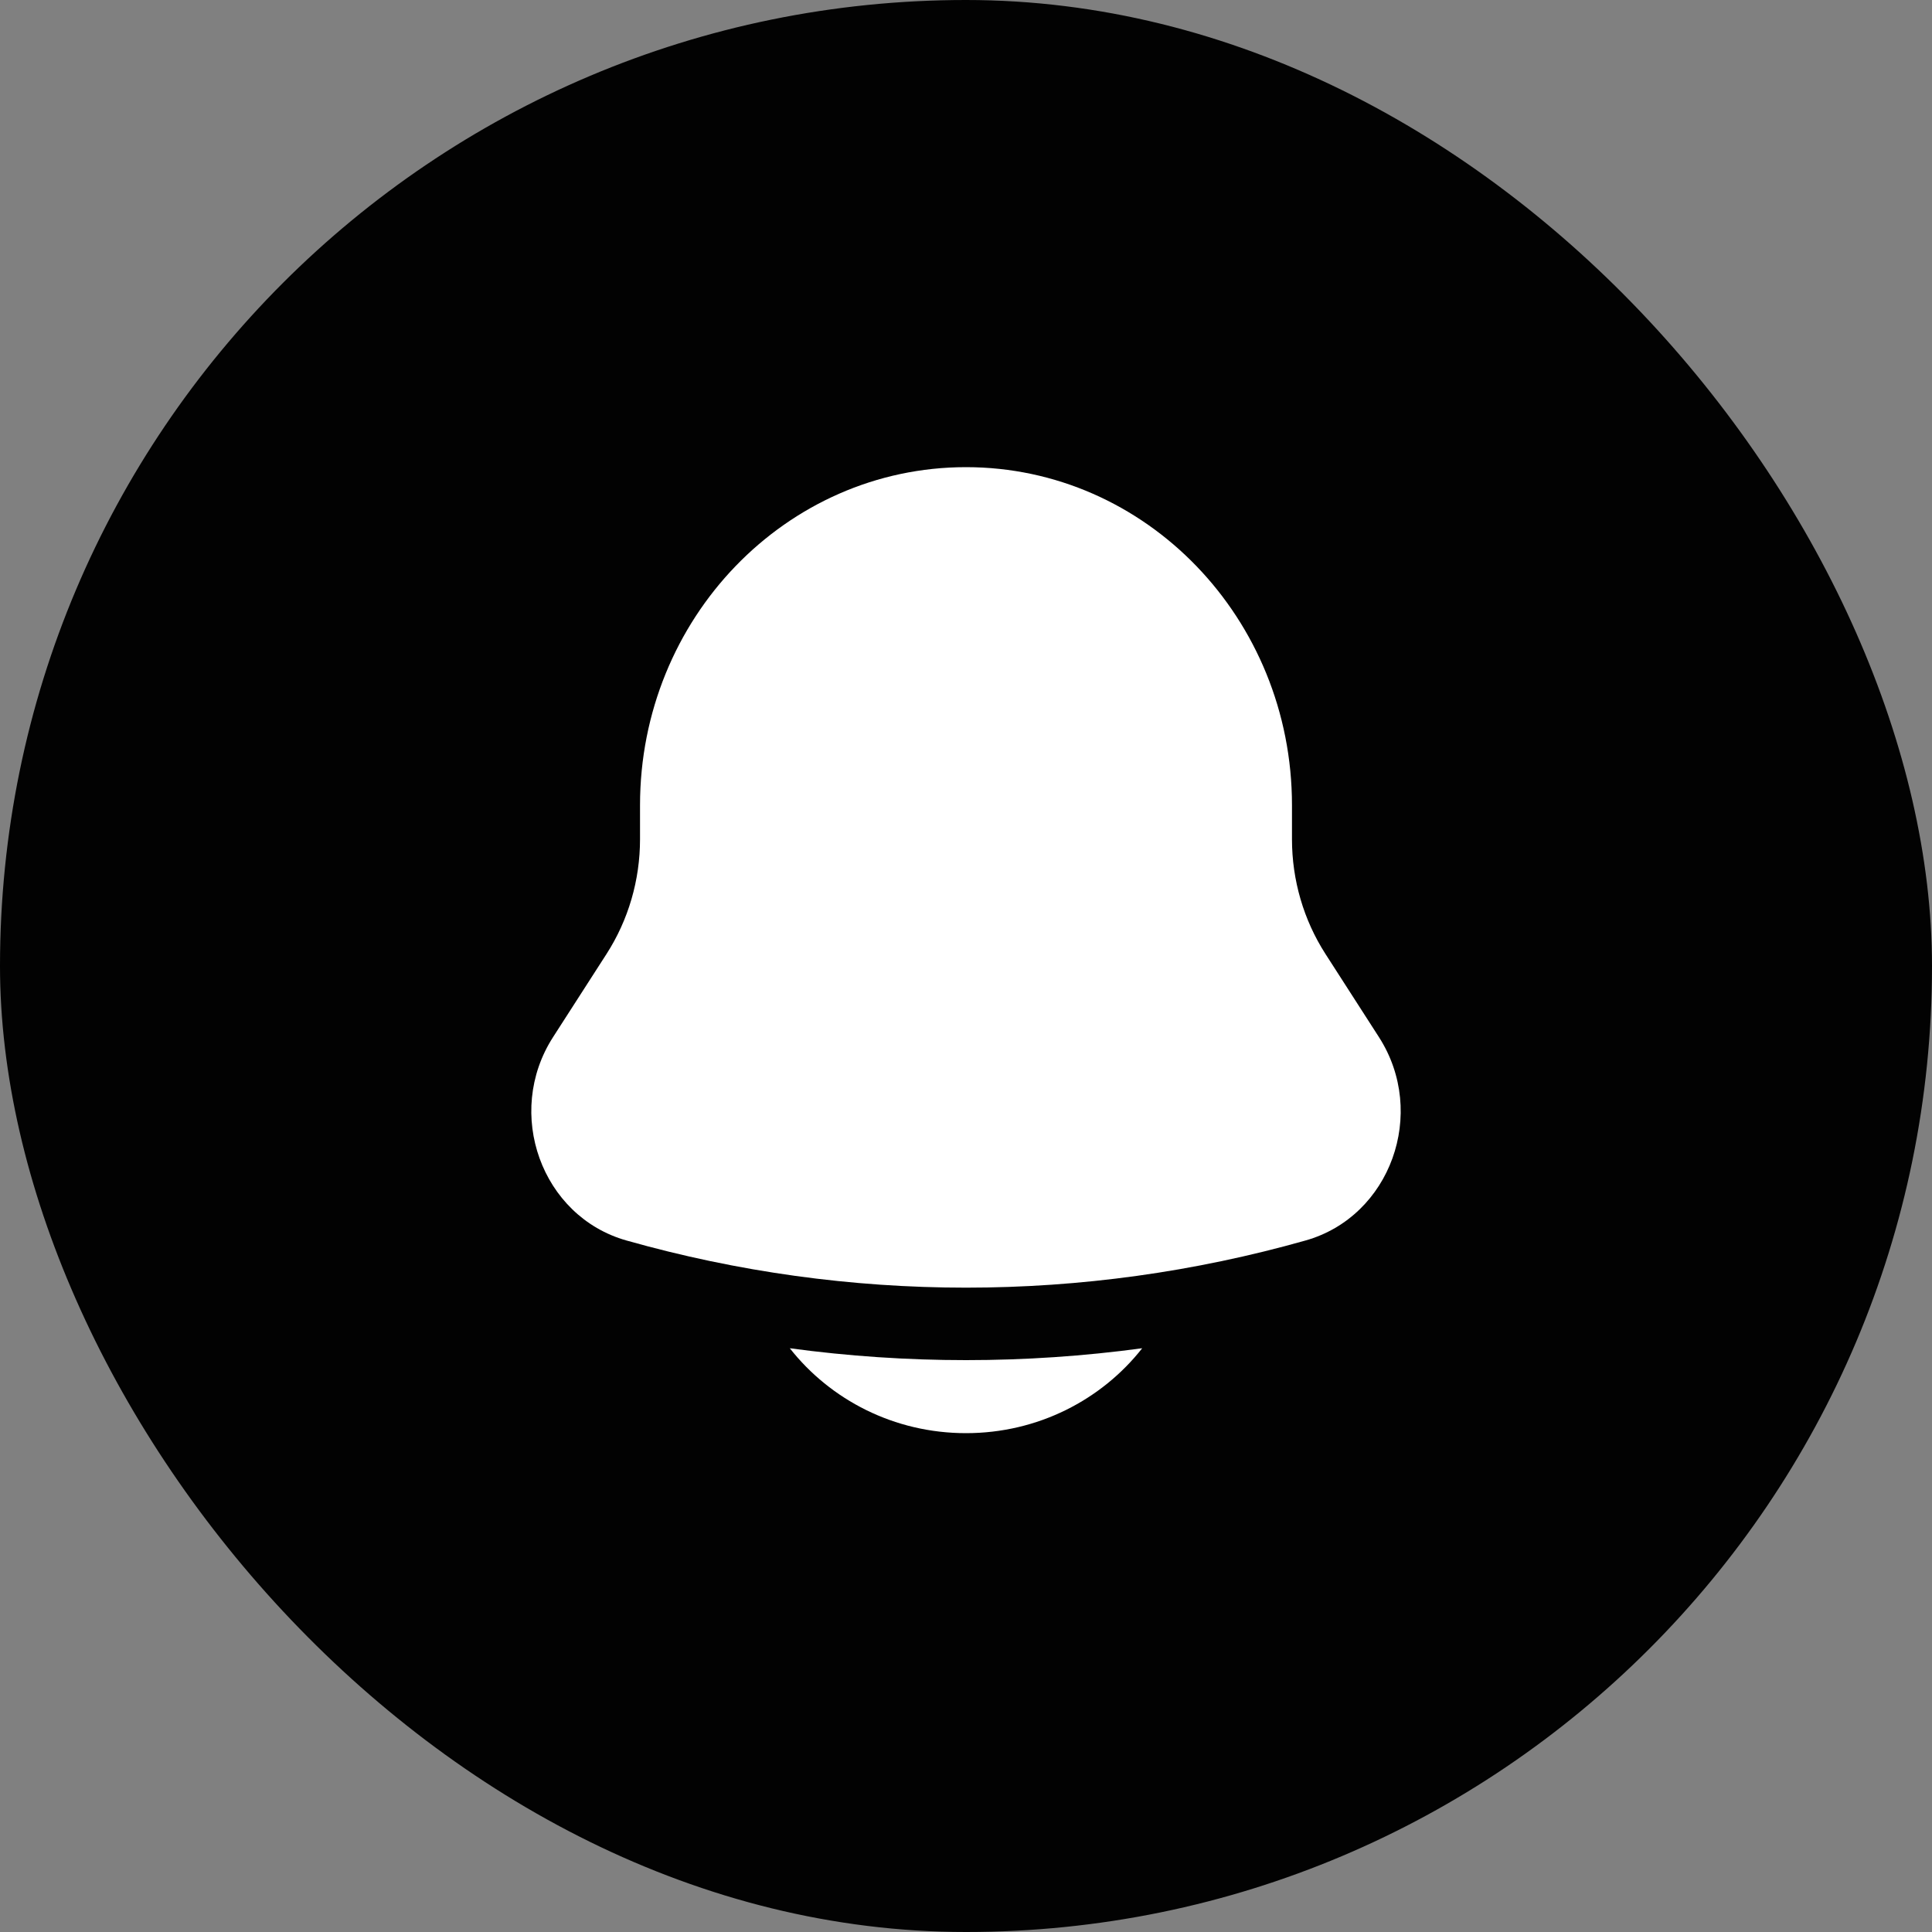
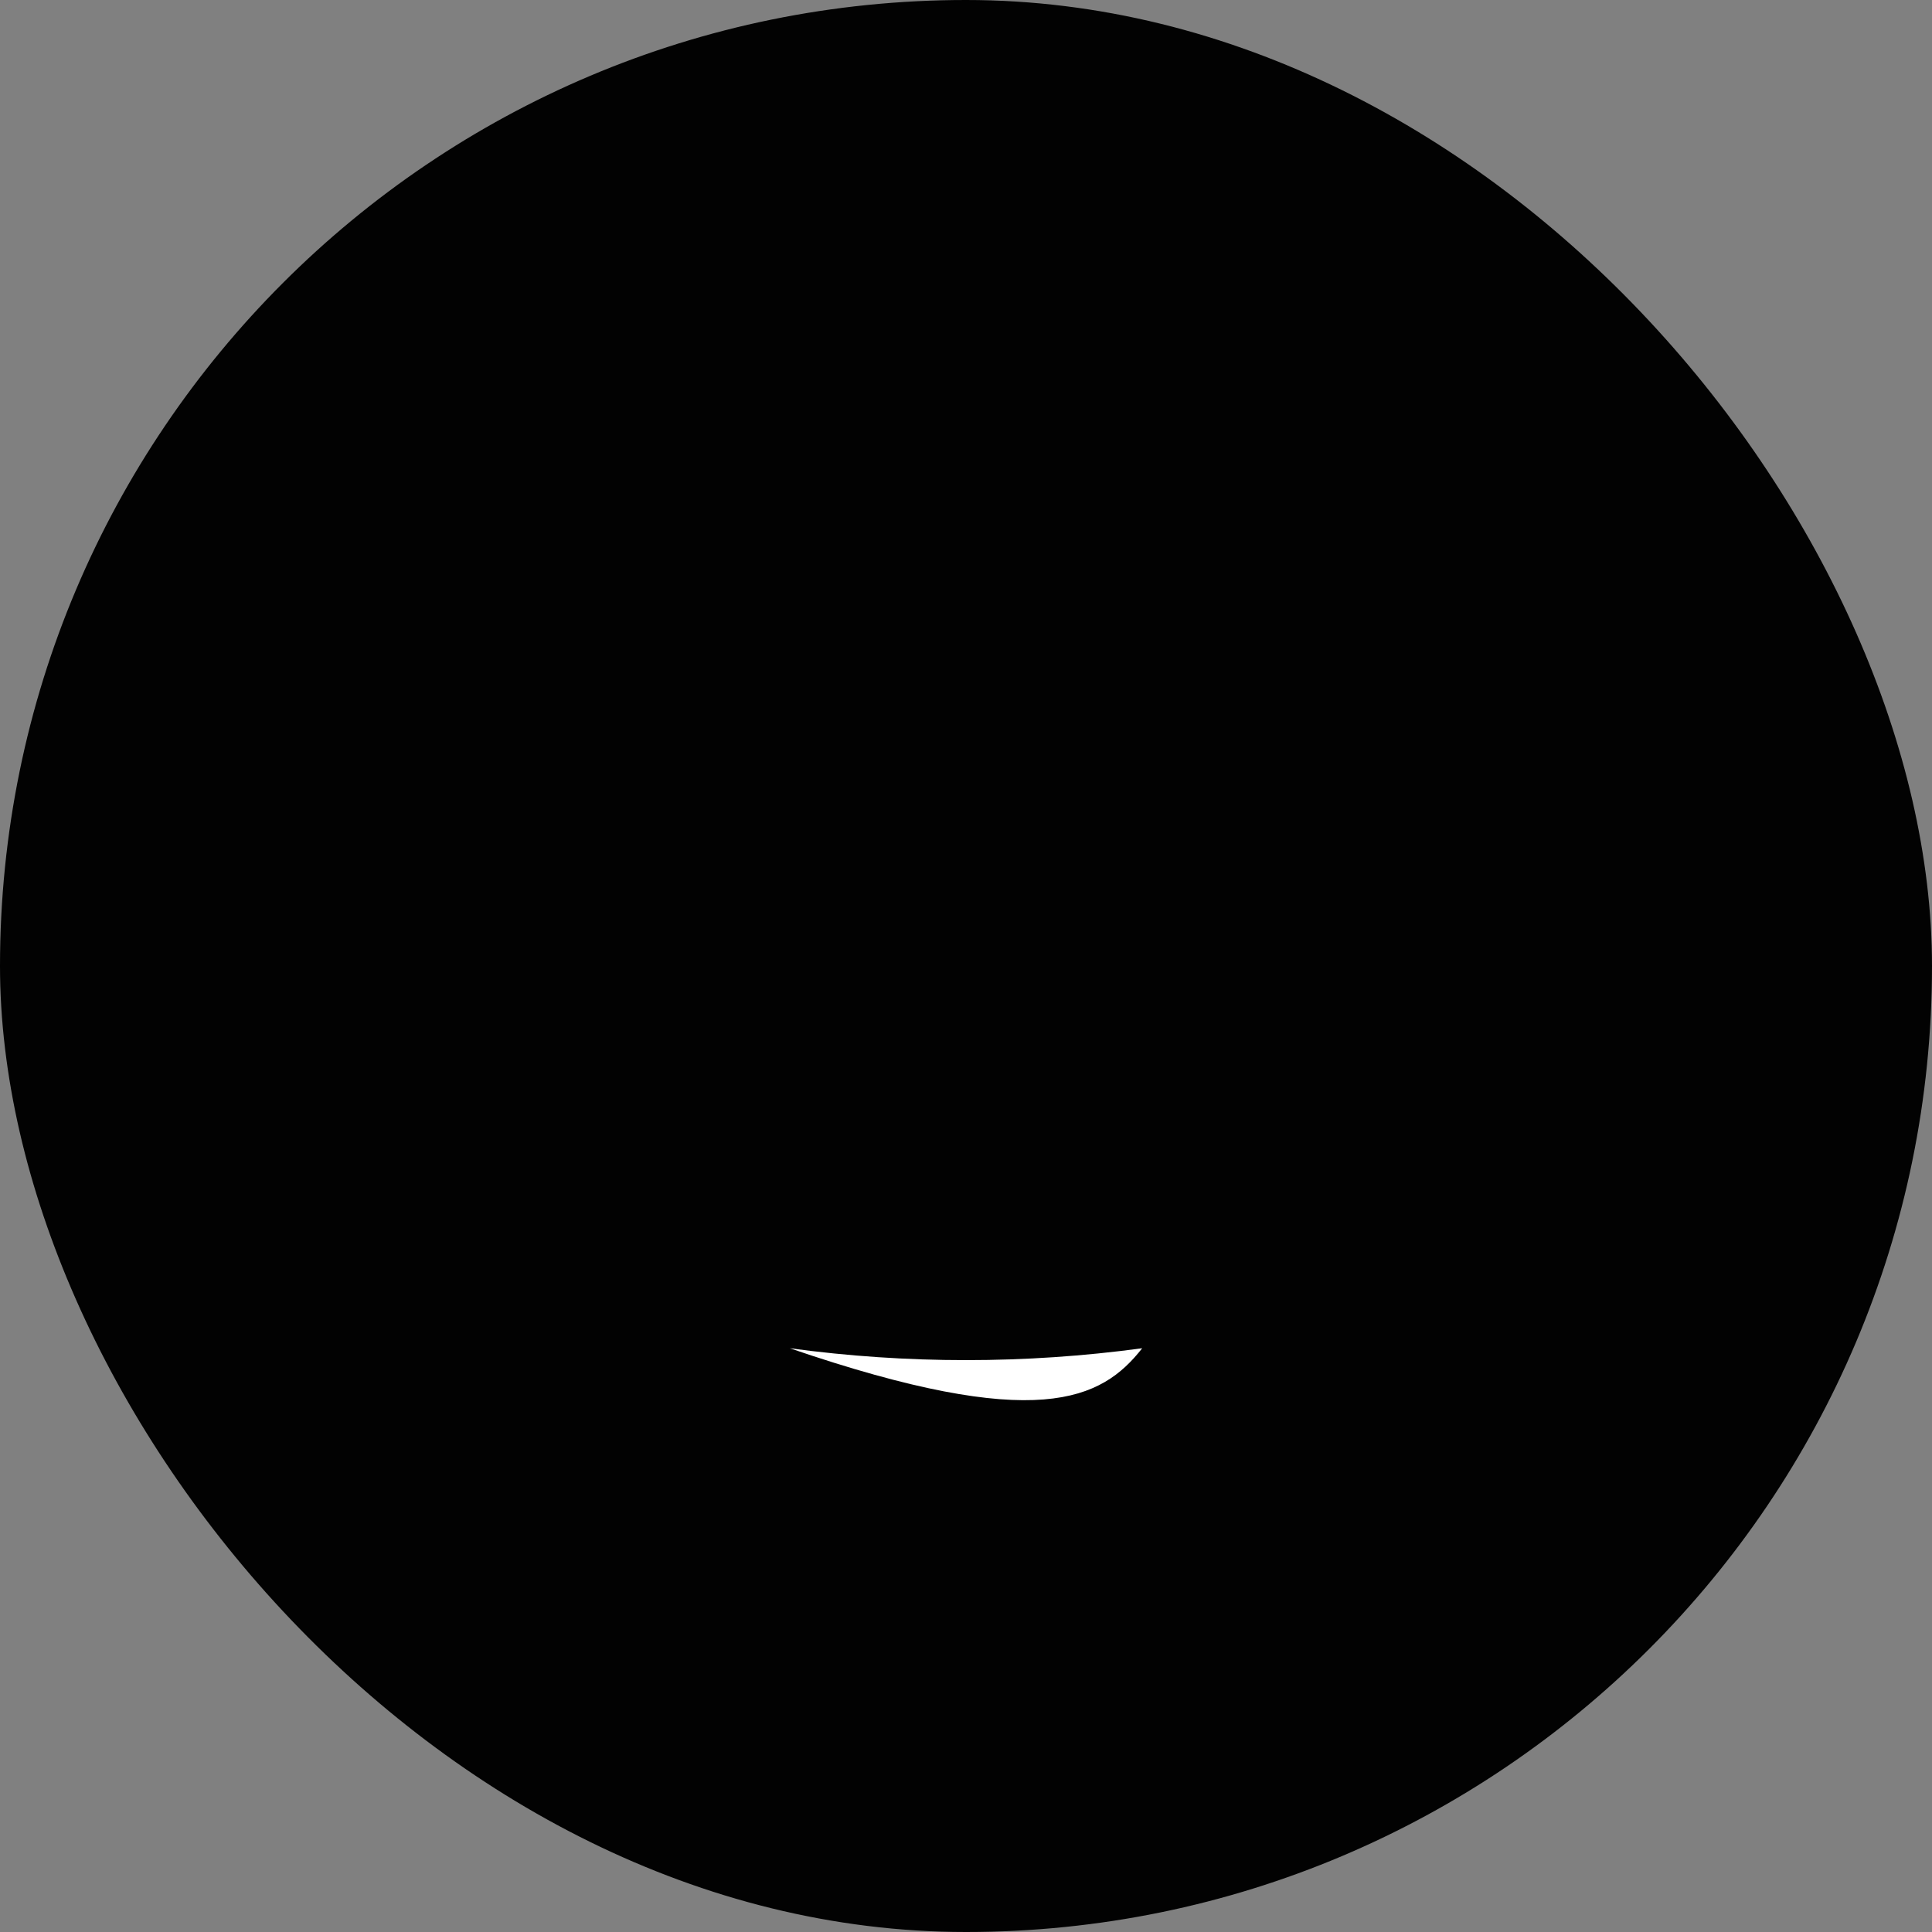
<svg xmlns="http://www.w3.org/2000/svg" width="40" height="40" viewBox="0 0 40 40" fill="none">
  <rect x="0" y="0" width="40" height="40" fill="#808080" stroke="none" />
  <rect width="40" height="40" rx="20" fill="#020202" />
-   <path d="M16.352 27.914C17.193 28.983 18.514 29.672 20 29.672C21.486 29.672 22.807 28.983 23.648 27.914C21.226 28.242 18.774 28.242 16.352 27.914Z" fill="white" />
-   <path d="M26.749 16.672V17.376C26.749 18.221 26.99 19.047 27.442 19.75L28.55 21.473C29.561 23.047 28.789 25.186 27.03 25.683C22.427 26.985 17.573 26.985 12.97 25.683C11.211 25.186 10.439 23.047 11.45 21.473L12.558 19.75C13.01 19.047 13.251 18.221 13.251 17.376V16.672C13.251 12.806 16.273 9.672 20 9.672C23.727 9.672 26.749 12.806 26.749 16.672Z" fill="white" />
+   <path d="M16.352 27.914C21.486 29.672 22.807 28.983 23.648 27.914C21.226 28.242 18.774 28.242 16.352 27.914Z" fill="white" />
</svg>